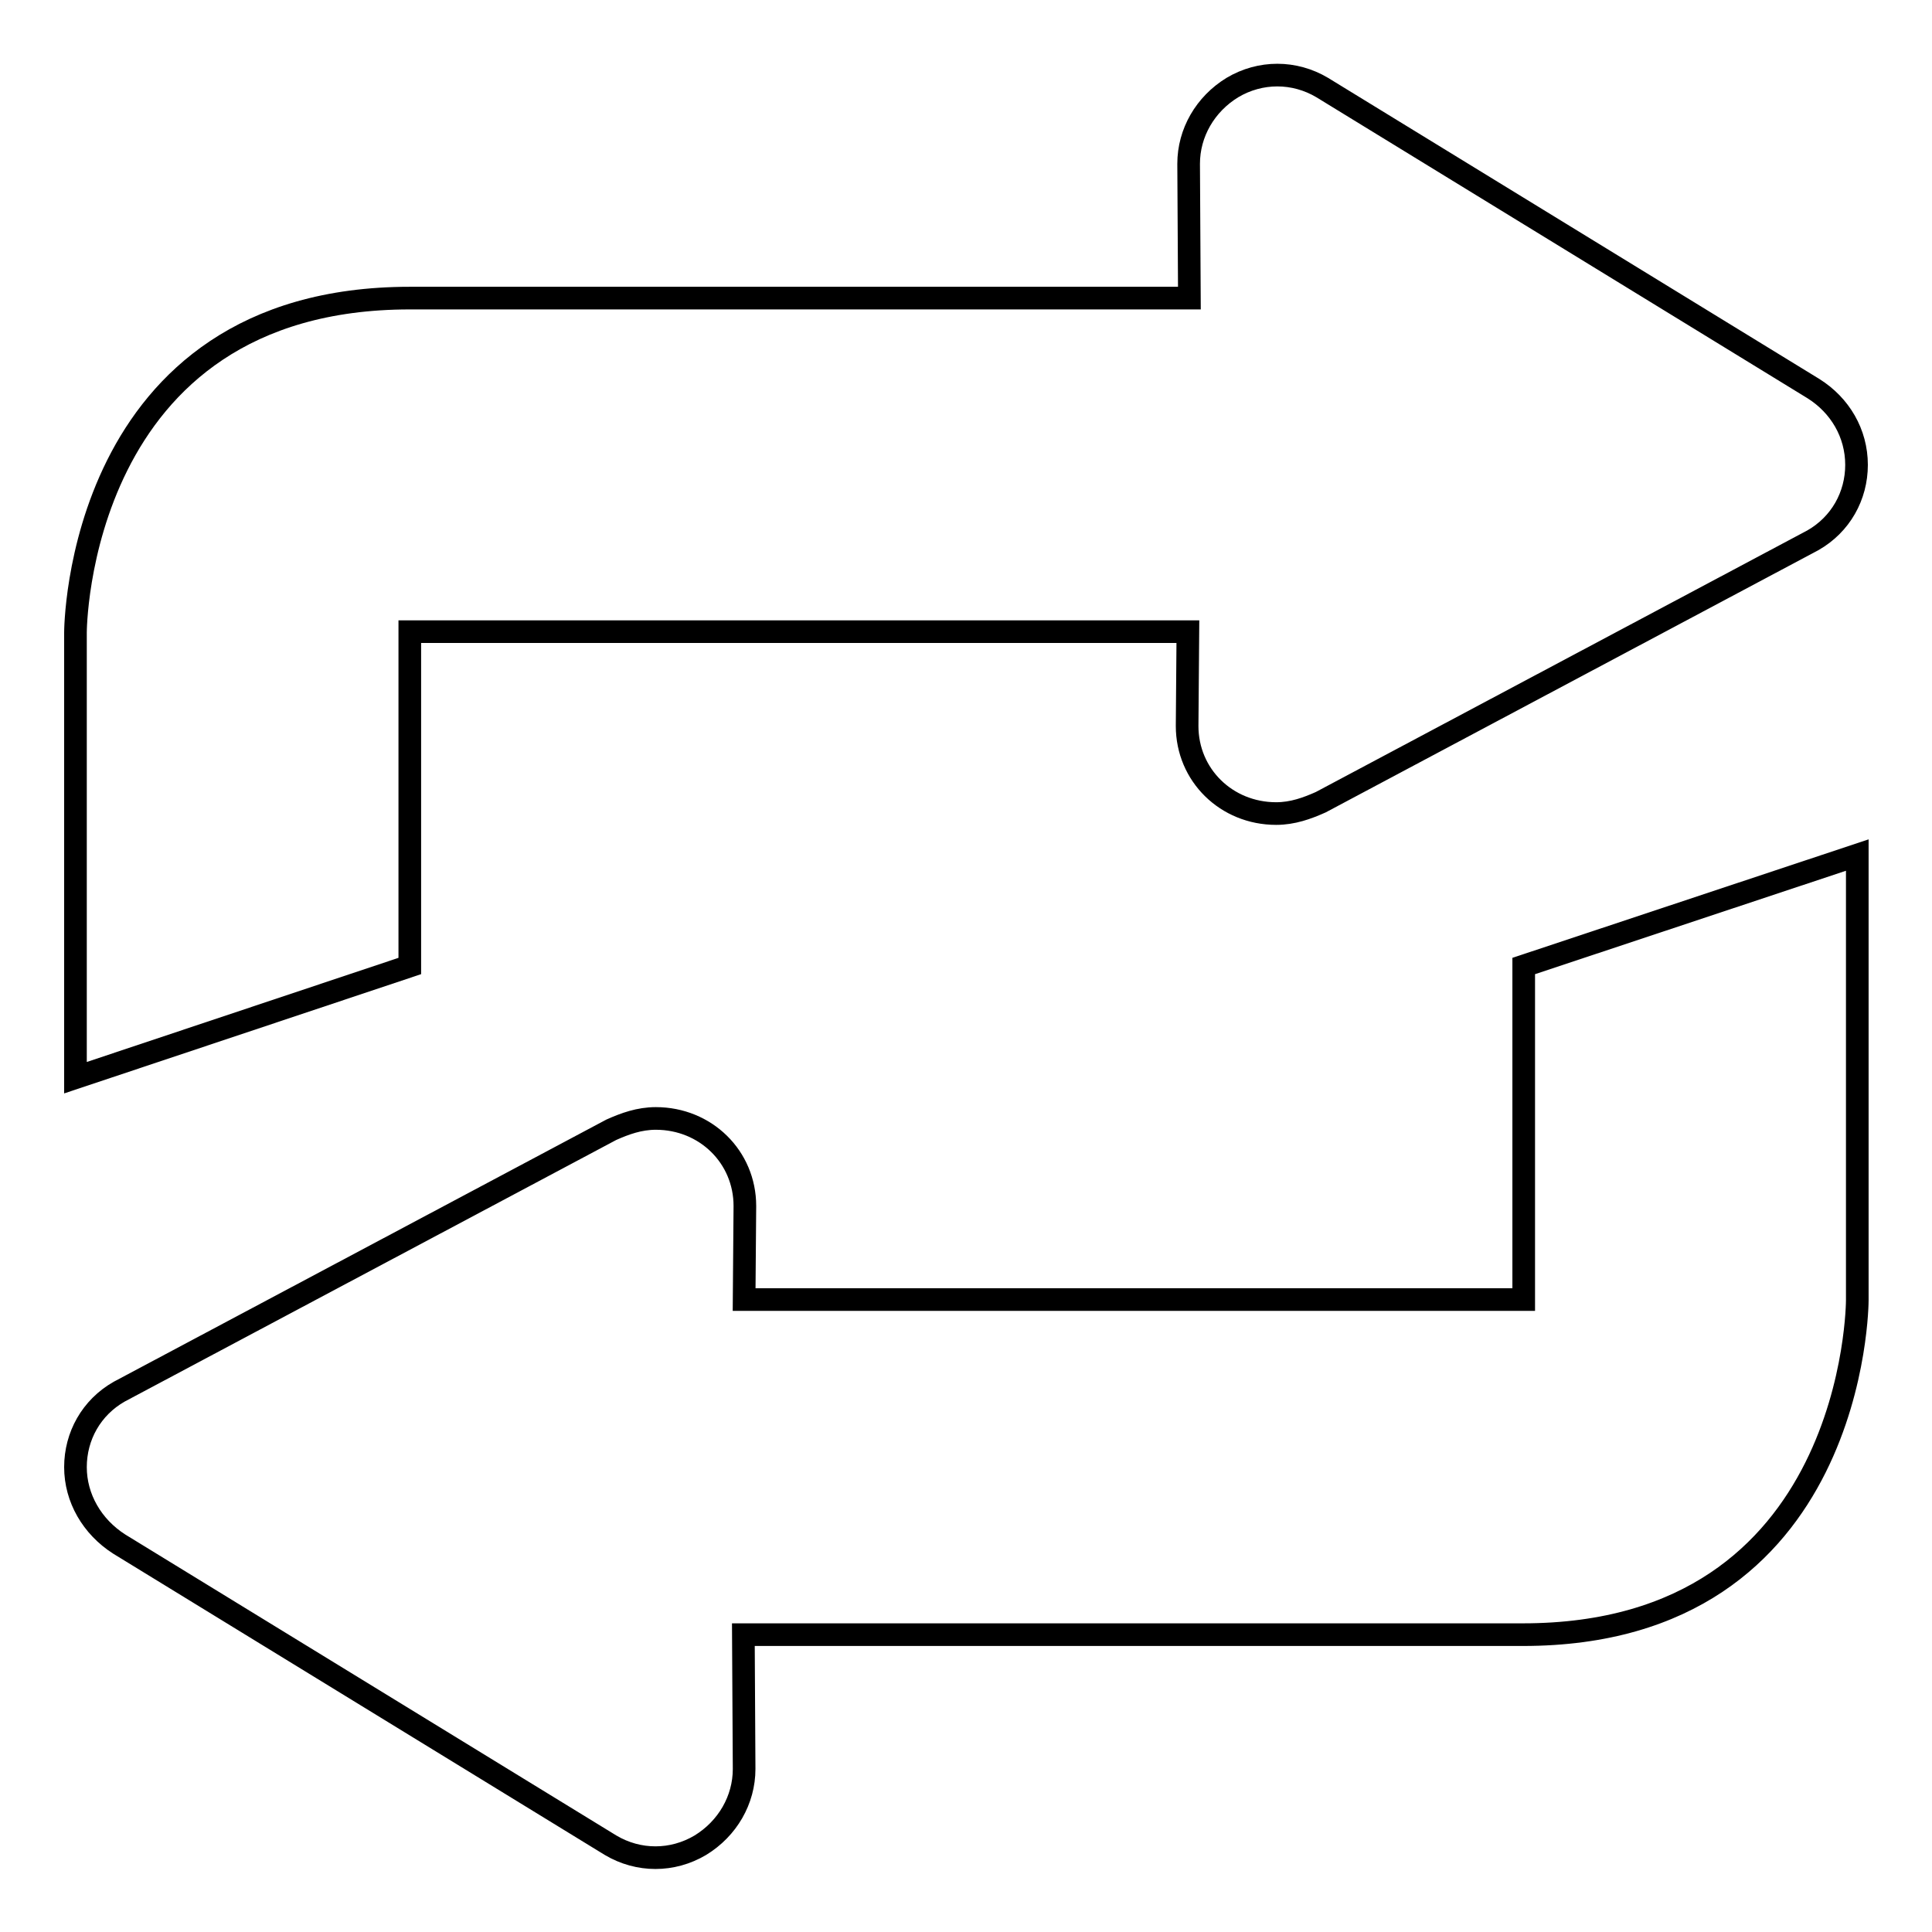
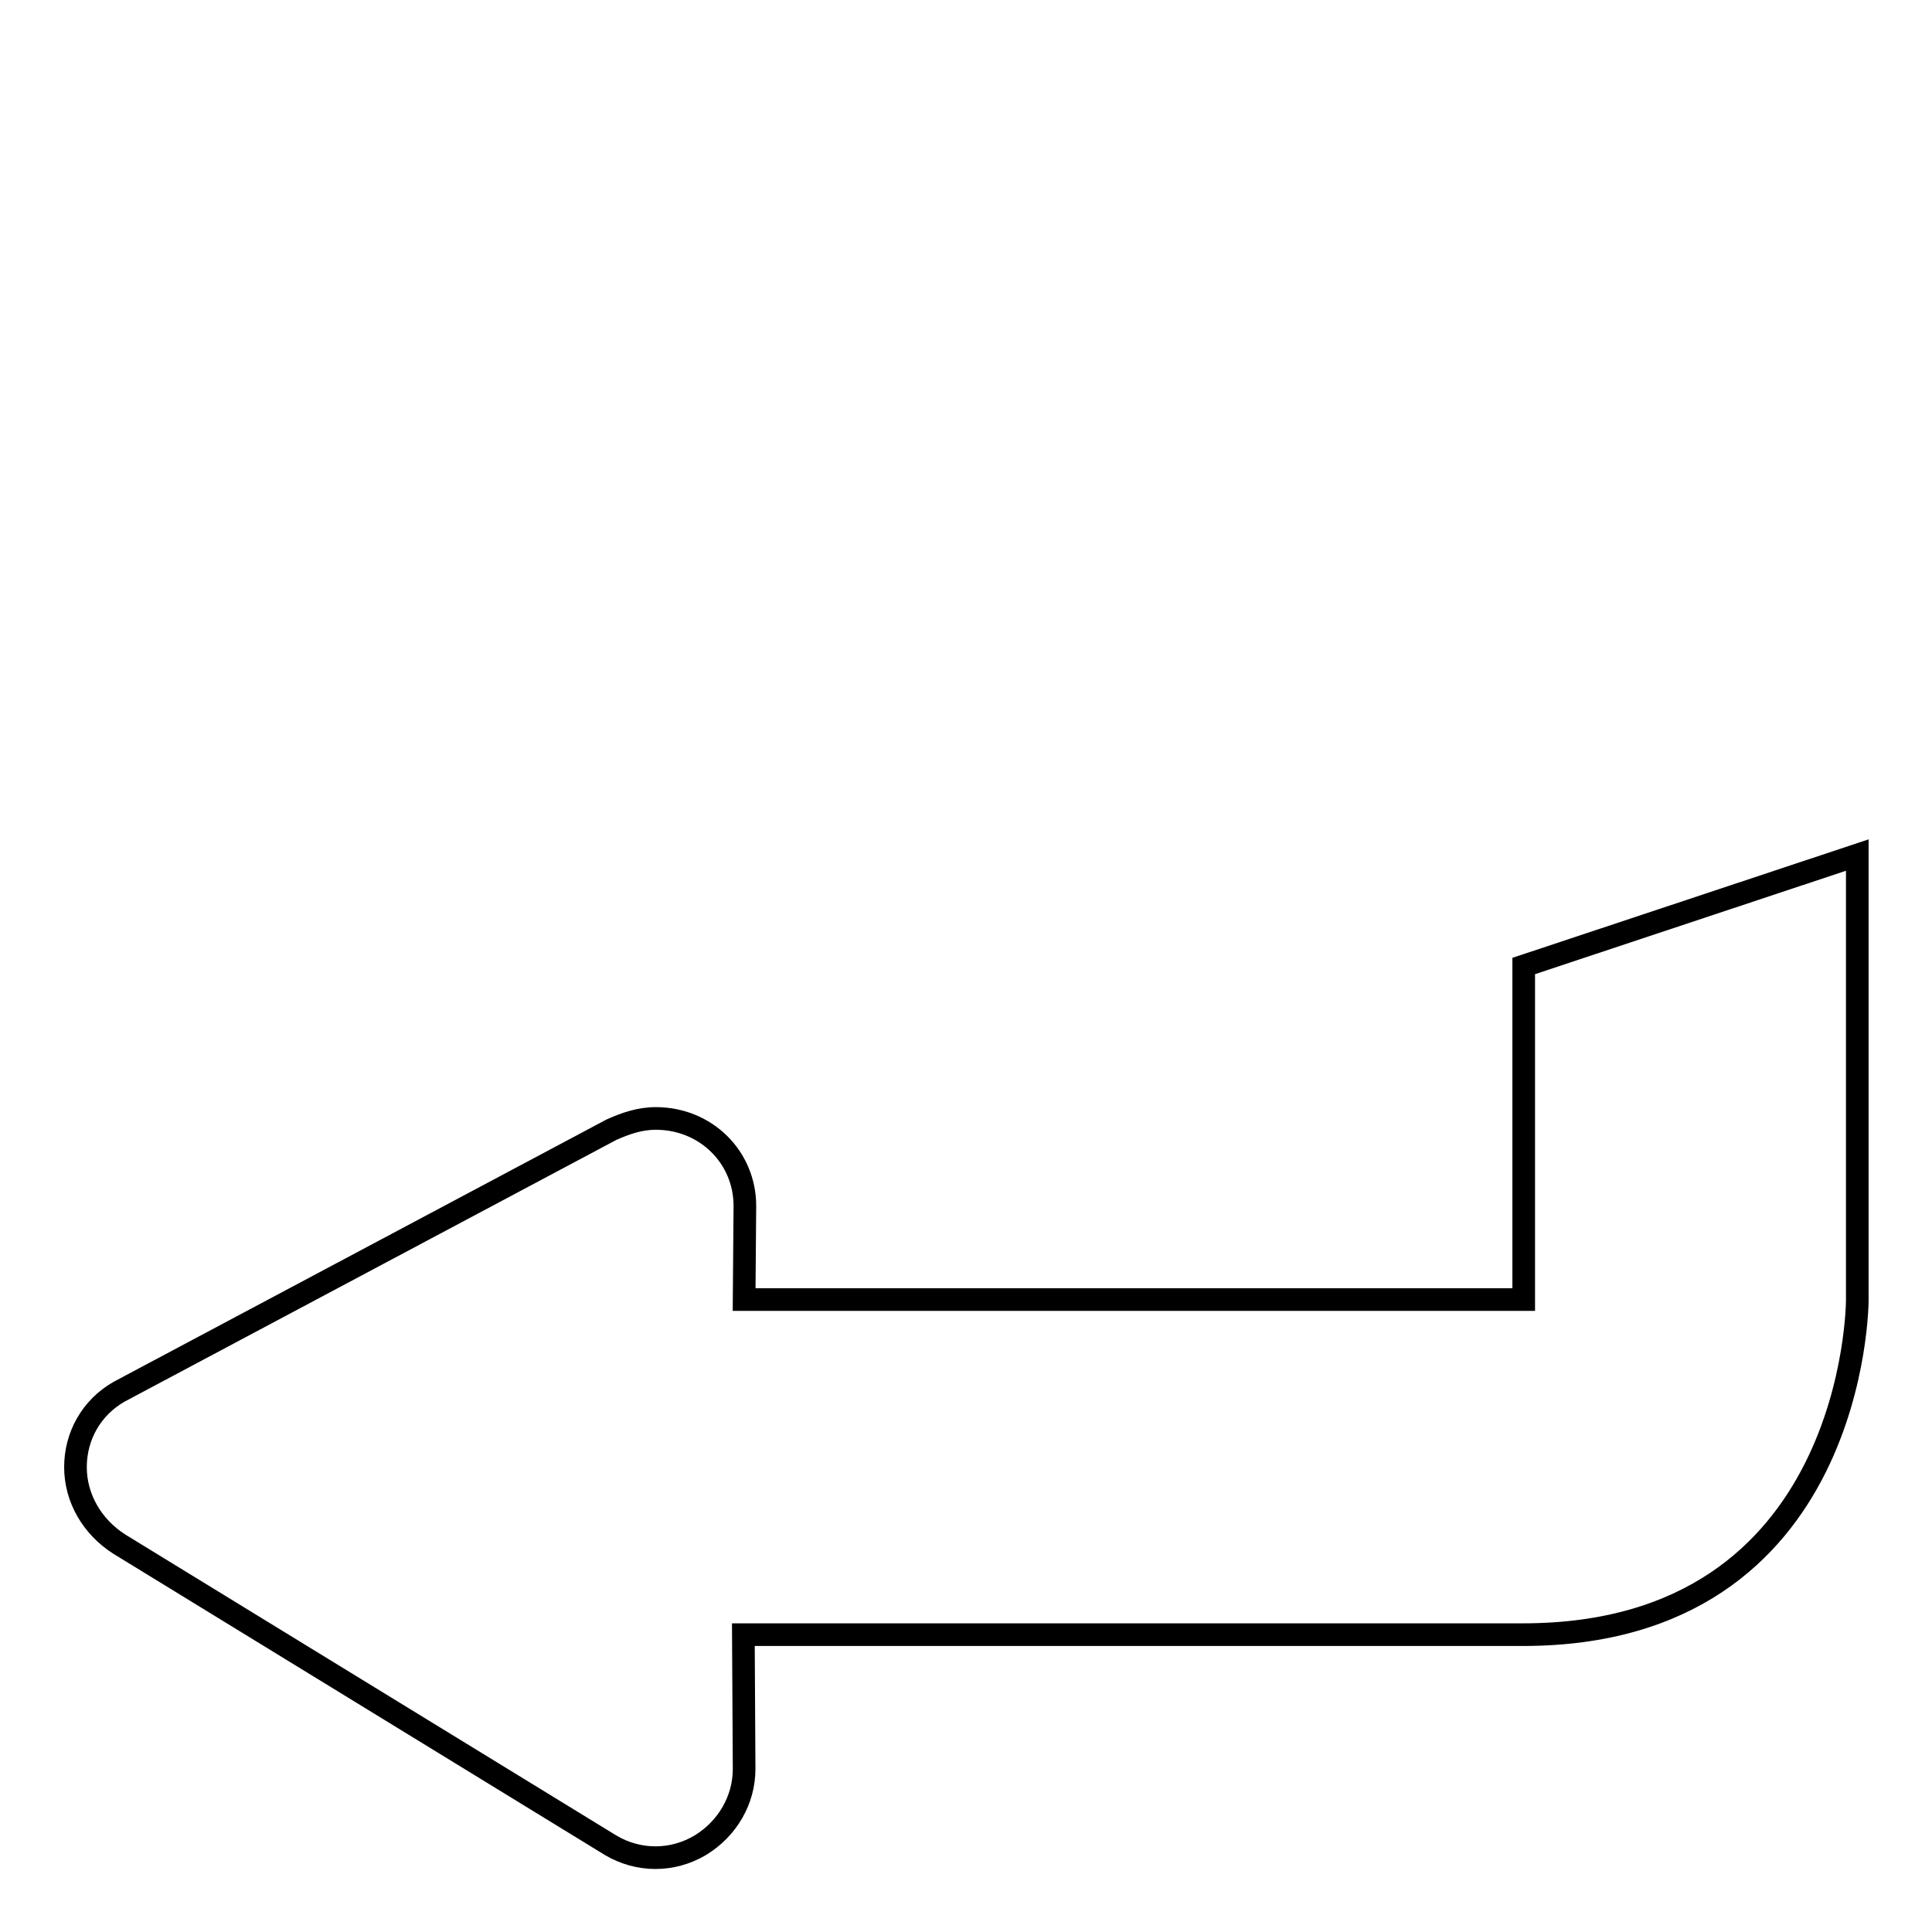
<svg xmlns="http://www.w3.org/2000/svg" version="1.1" x="0px" y="0px" viewBox="0 0 256 256" enable-background="new 0 0 256 256" xml:space="preserve">
  <g>
    <g>
      <path stroke-width="3" fill-opacity="0" stroke="#000000" d="M10,194.4c0-4.1,2.1-7.9,5.8-10L81,149.7c1.8-0.8,3.7-1.5,5.9-1.5c6.6,0,11.8,5.1,11.8,11.6l-0.1,12.4h103.3V128l44.2-14.7v59c0,0,0,44.3-44.3,44.3H98.5l0.1,17.8c0,4.1-2.2,7.9-5.8,10.1c-3.7,2.2-8.2,2.2-11.9,0l-65.1-39.9C12.2,202.3,10,198.5,10,194.4z" />
-       <path stroke-width="3" fill-opacity="0" stroke="#000000" d="M246,61.6c0,4.1-2.1,7.9-5.8,10L175,106.3c-1.8,0.8-3.7,1.5-5.9,1.5c-6.6,0-11.8-5.1-11.8-11.6l0.1-12.5H54.3V128L10,142.8v-59c0,0,0-44.3,44.3-44.3h103.3l-0.1-17.8c0-4.1,2.2-7.9,5.8-10.1c3.7-2.2,8.2-2.2,11.9,0l65.1,39.9C243.8,53.7,246,57.4,246,61.6z" />
    </g>
  </g>
</svg>